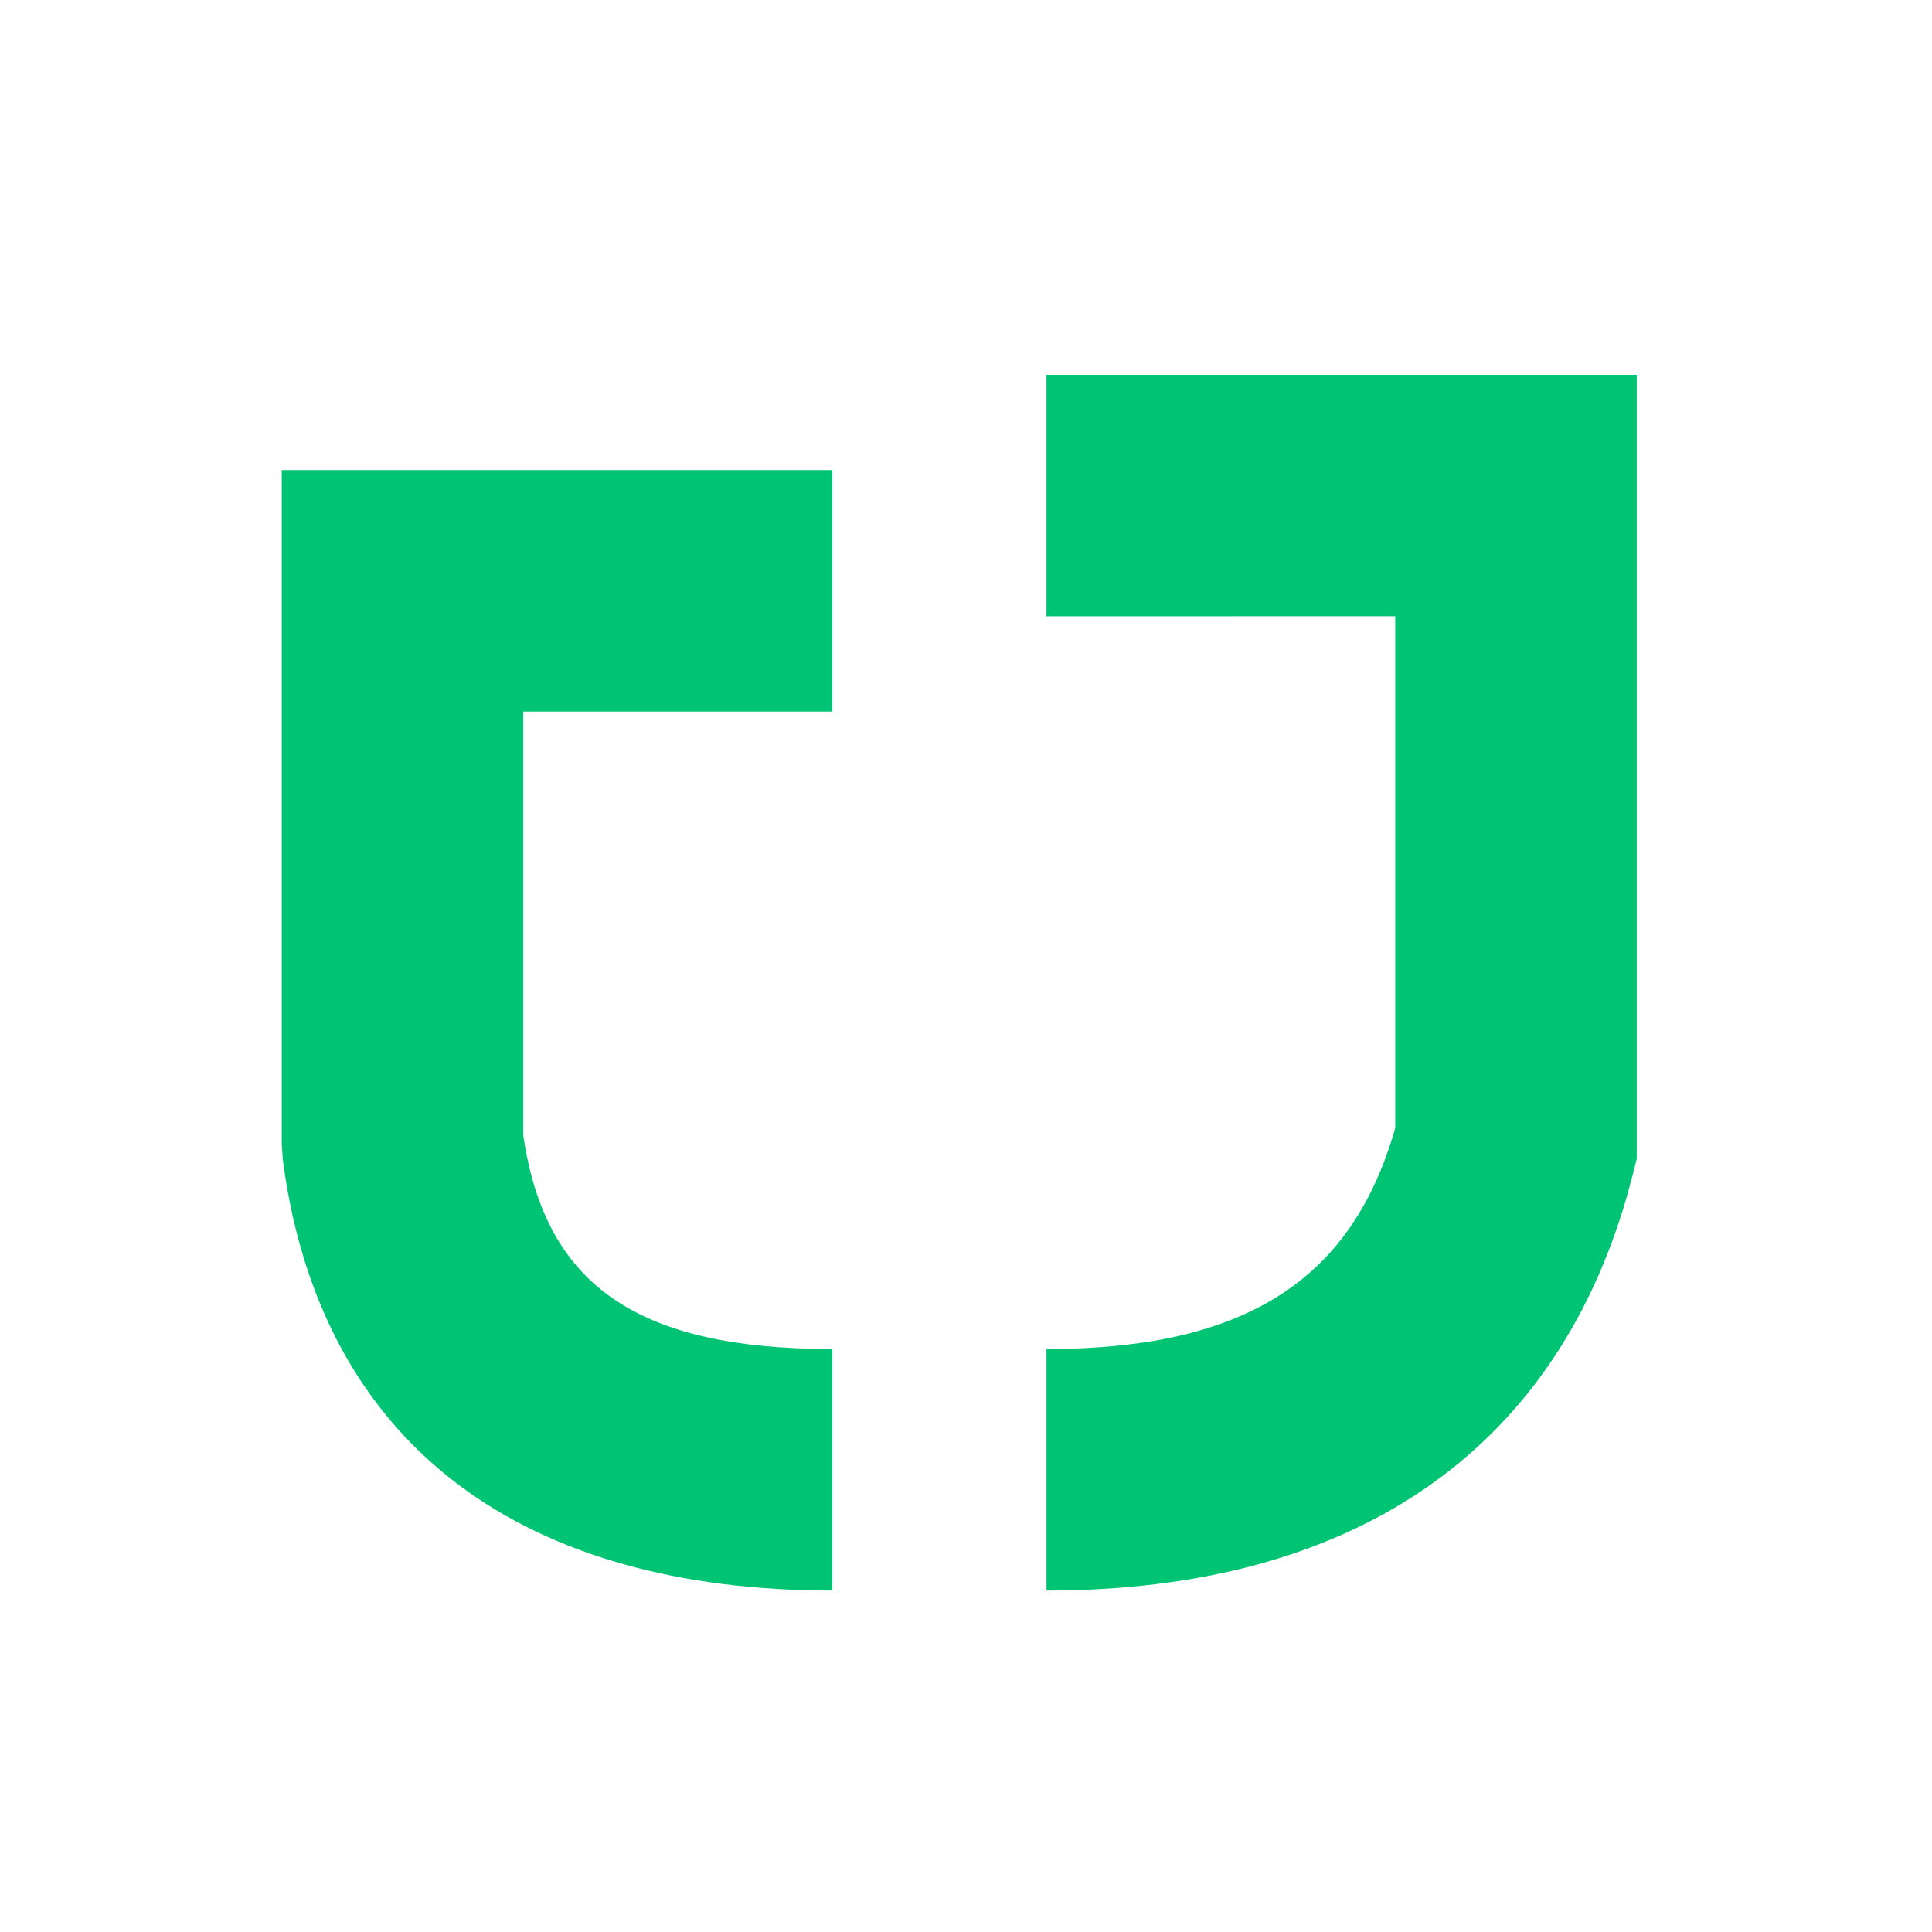
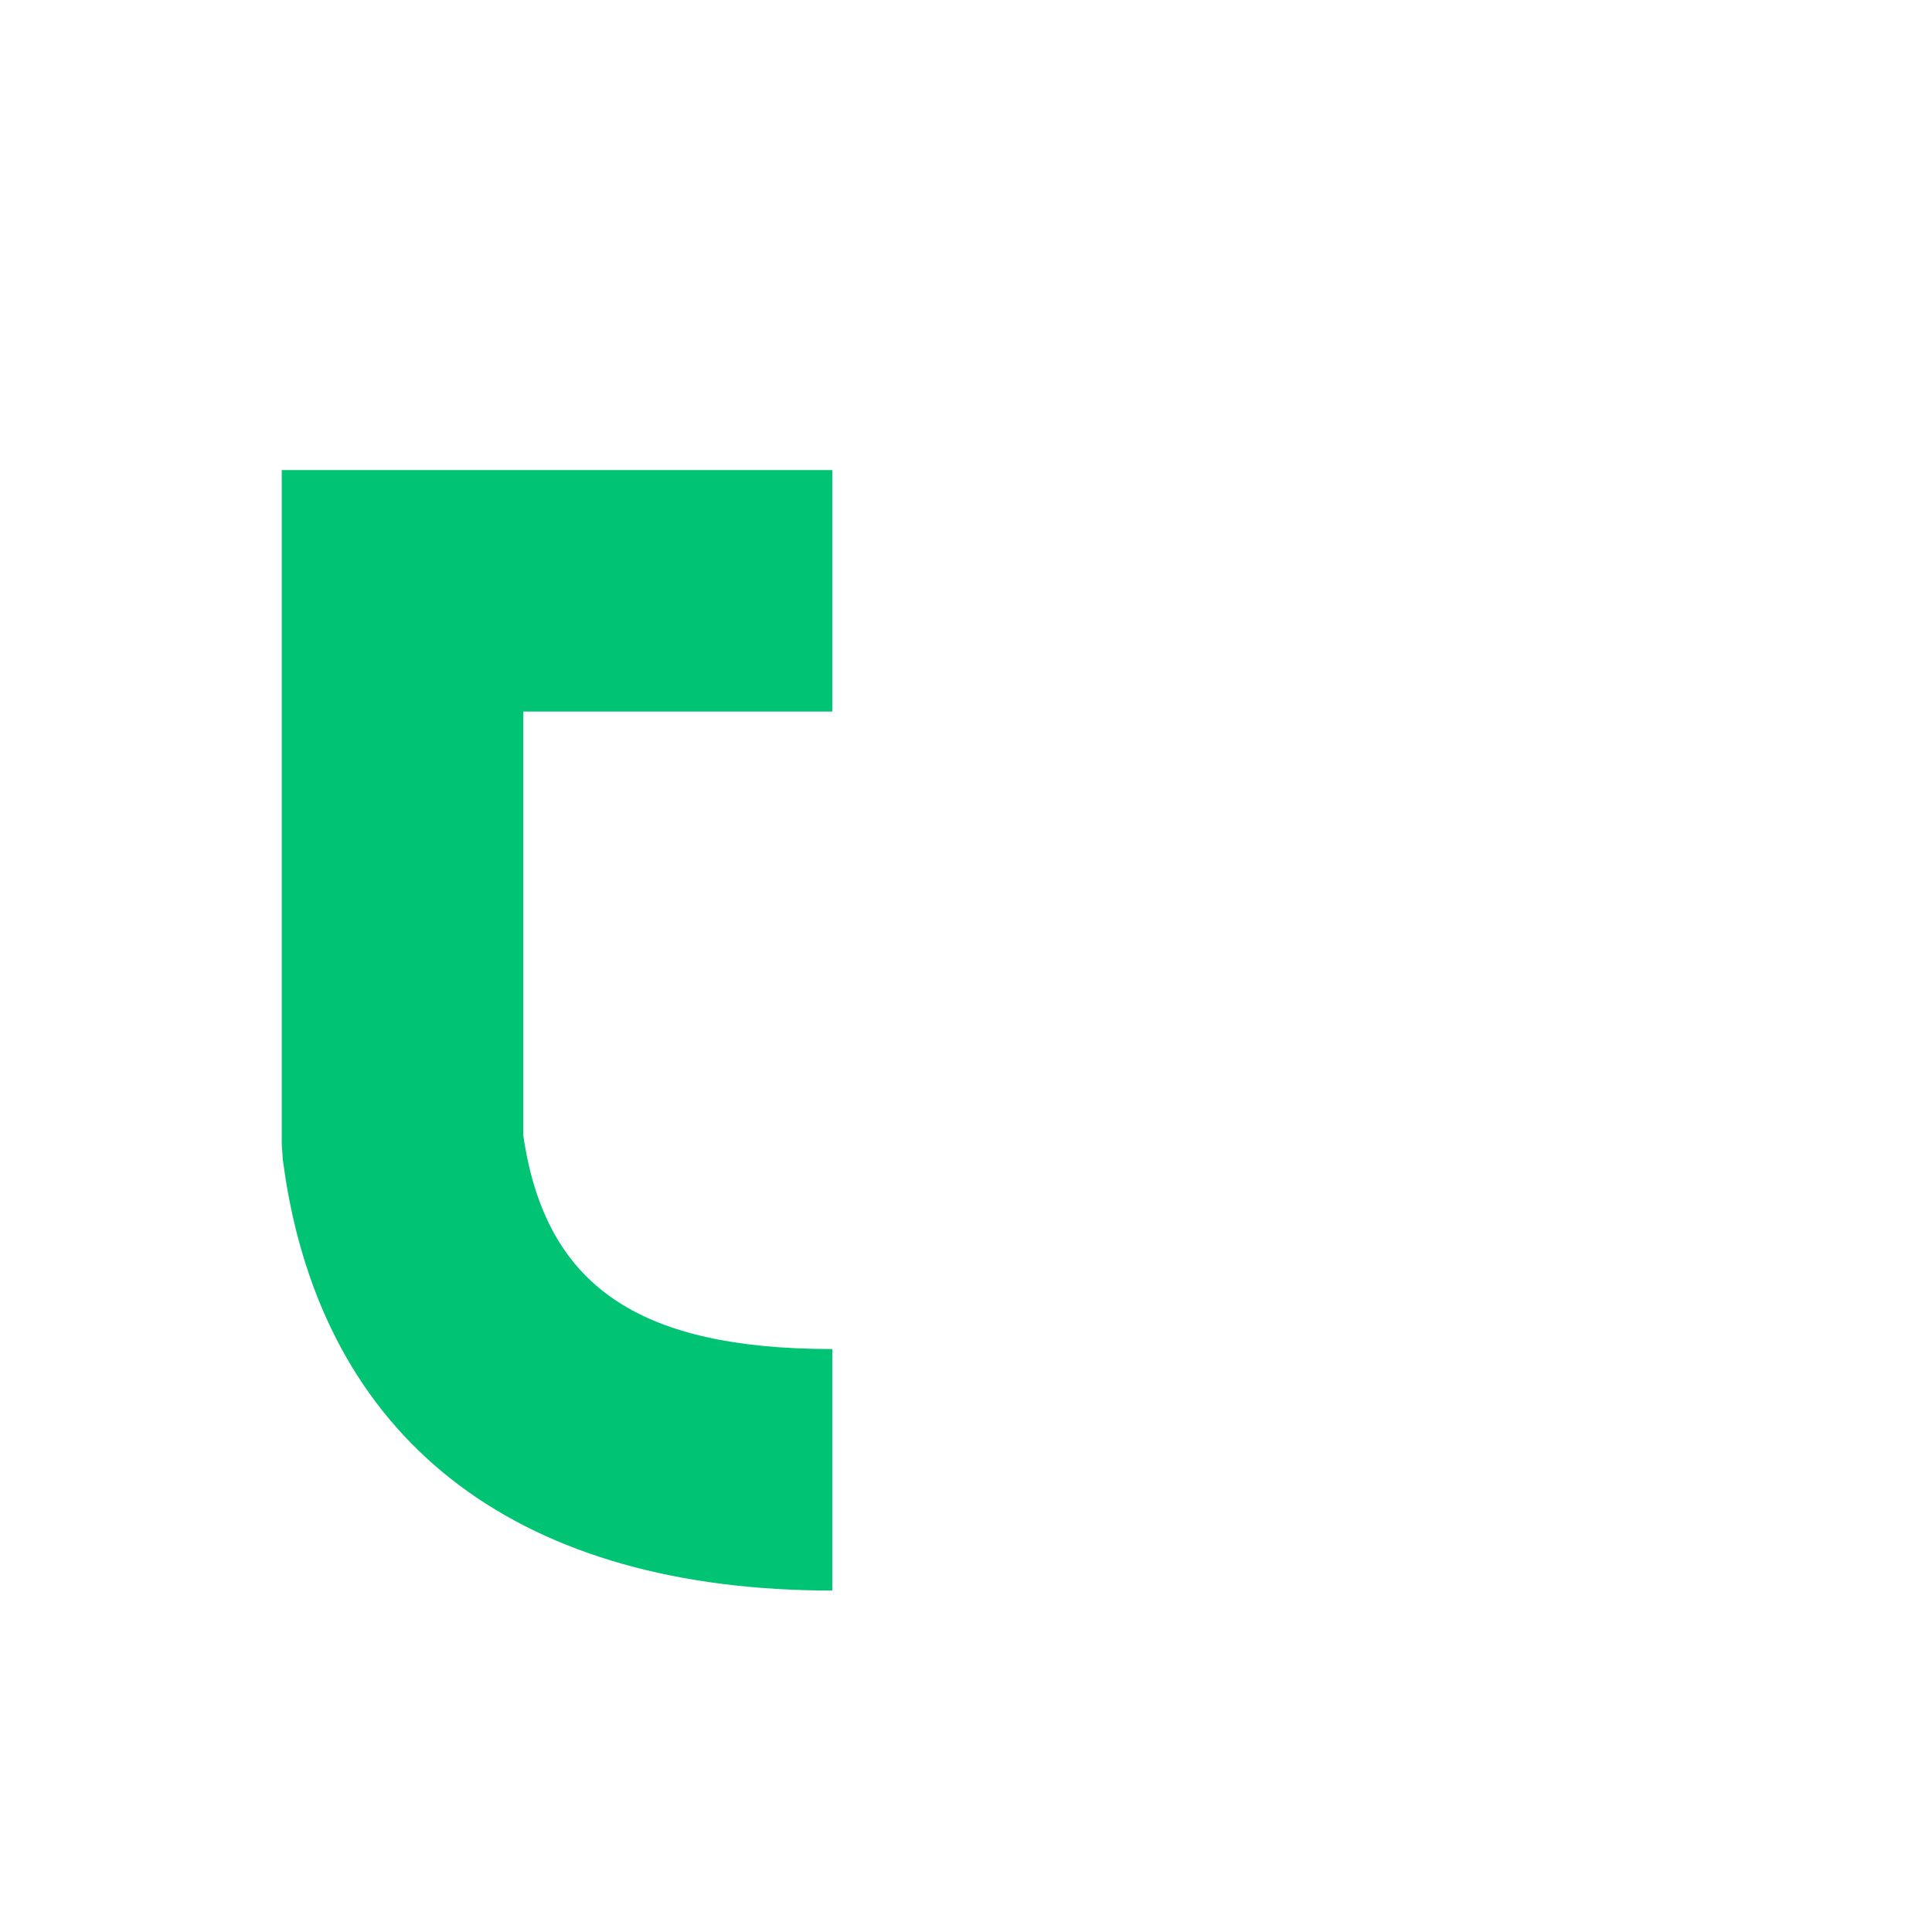
<svg xmlns="http://www.w3.org/2000/svg" width="60px" height="60px" viewBox="0 0 60 60" version="1.1">
  <title>50005F68-FEE1-4CD1-B290-DFAE2855370A</title>
  <g id="02-제품소개-bigin" stroke="none" stroke-width="1" fill="none" fill-rule="evenodd">
    <g id="biginweb-02-제품소개-bigin-pc" transform="translate(-1116, -4782)" fill="#00C473" fill-rule="nonzero">
      <g id="07" transform="translate(638, 4572)">
        <g id="tools" transform="translate(65, 205)">
          <g id="02-Elements/도구" transform="translate(408, 0)">
            <g id="01-Icons/tools/ic-jandi" transform="translate(5, 5)">
              <path d="M25.847,14.598 L25.847,22.098 L16.25,22.098 L16.25,35.252 L16.29,35.52 C17.01,39.78 19.63,41.753 25.214,41.888 L25.847,41.896 L25.847,49.396 C16.292,49.396 10.227,44.973 8.874,36.643 L8.782,36.011 L8.75,35.524 L8.75,14.598 L25.847,14.598 Z" id="Path-3" />
-               <path d="M50.831,11.64 L50.831,19.14 L40,19.137 L40,35.032 L40.024,35.116 C41.326,39.591 44.435,41.74 50.181,41.888 L50.831,41.896 L50.831,49.396 C41.422,49.396 35.092,45.174 32.791,37.102 L32.613,36.439 L32.5,35.988 L32.5,11.64 L50.831,11.64 Z" id="Path-3-Copy" transform="translate(41.665, 30.518) scale(-1, 1) translate(-41.665, -30.518) " />
            </g>
          </g>
        </g>
      </g>
    </g>
  </g>
</svg>